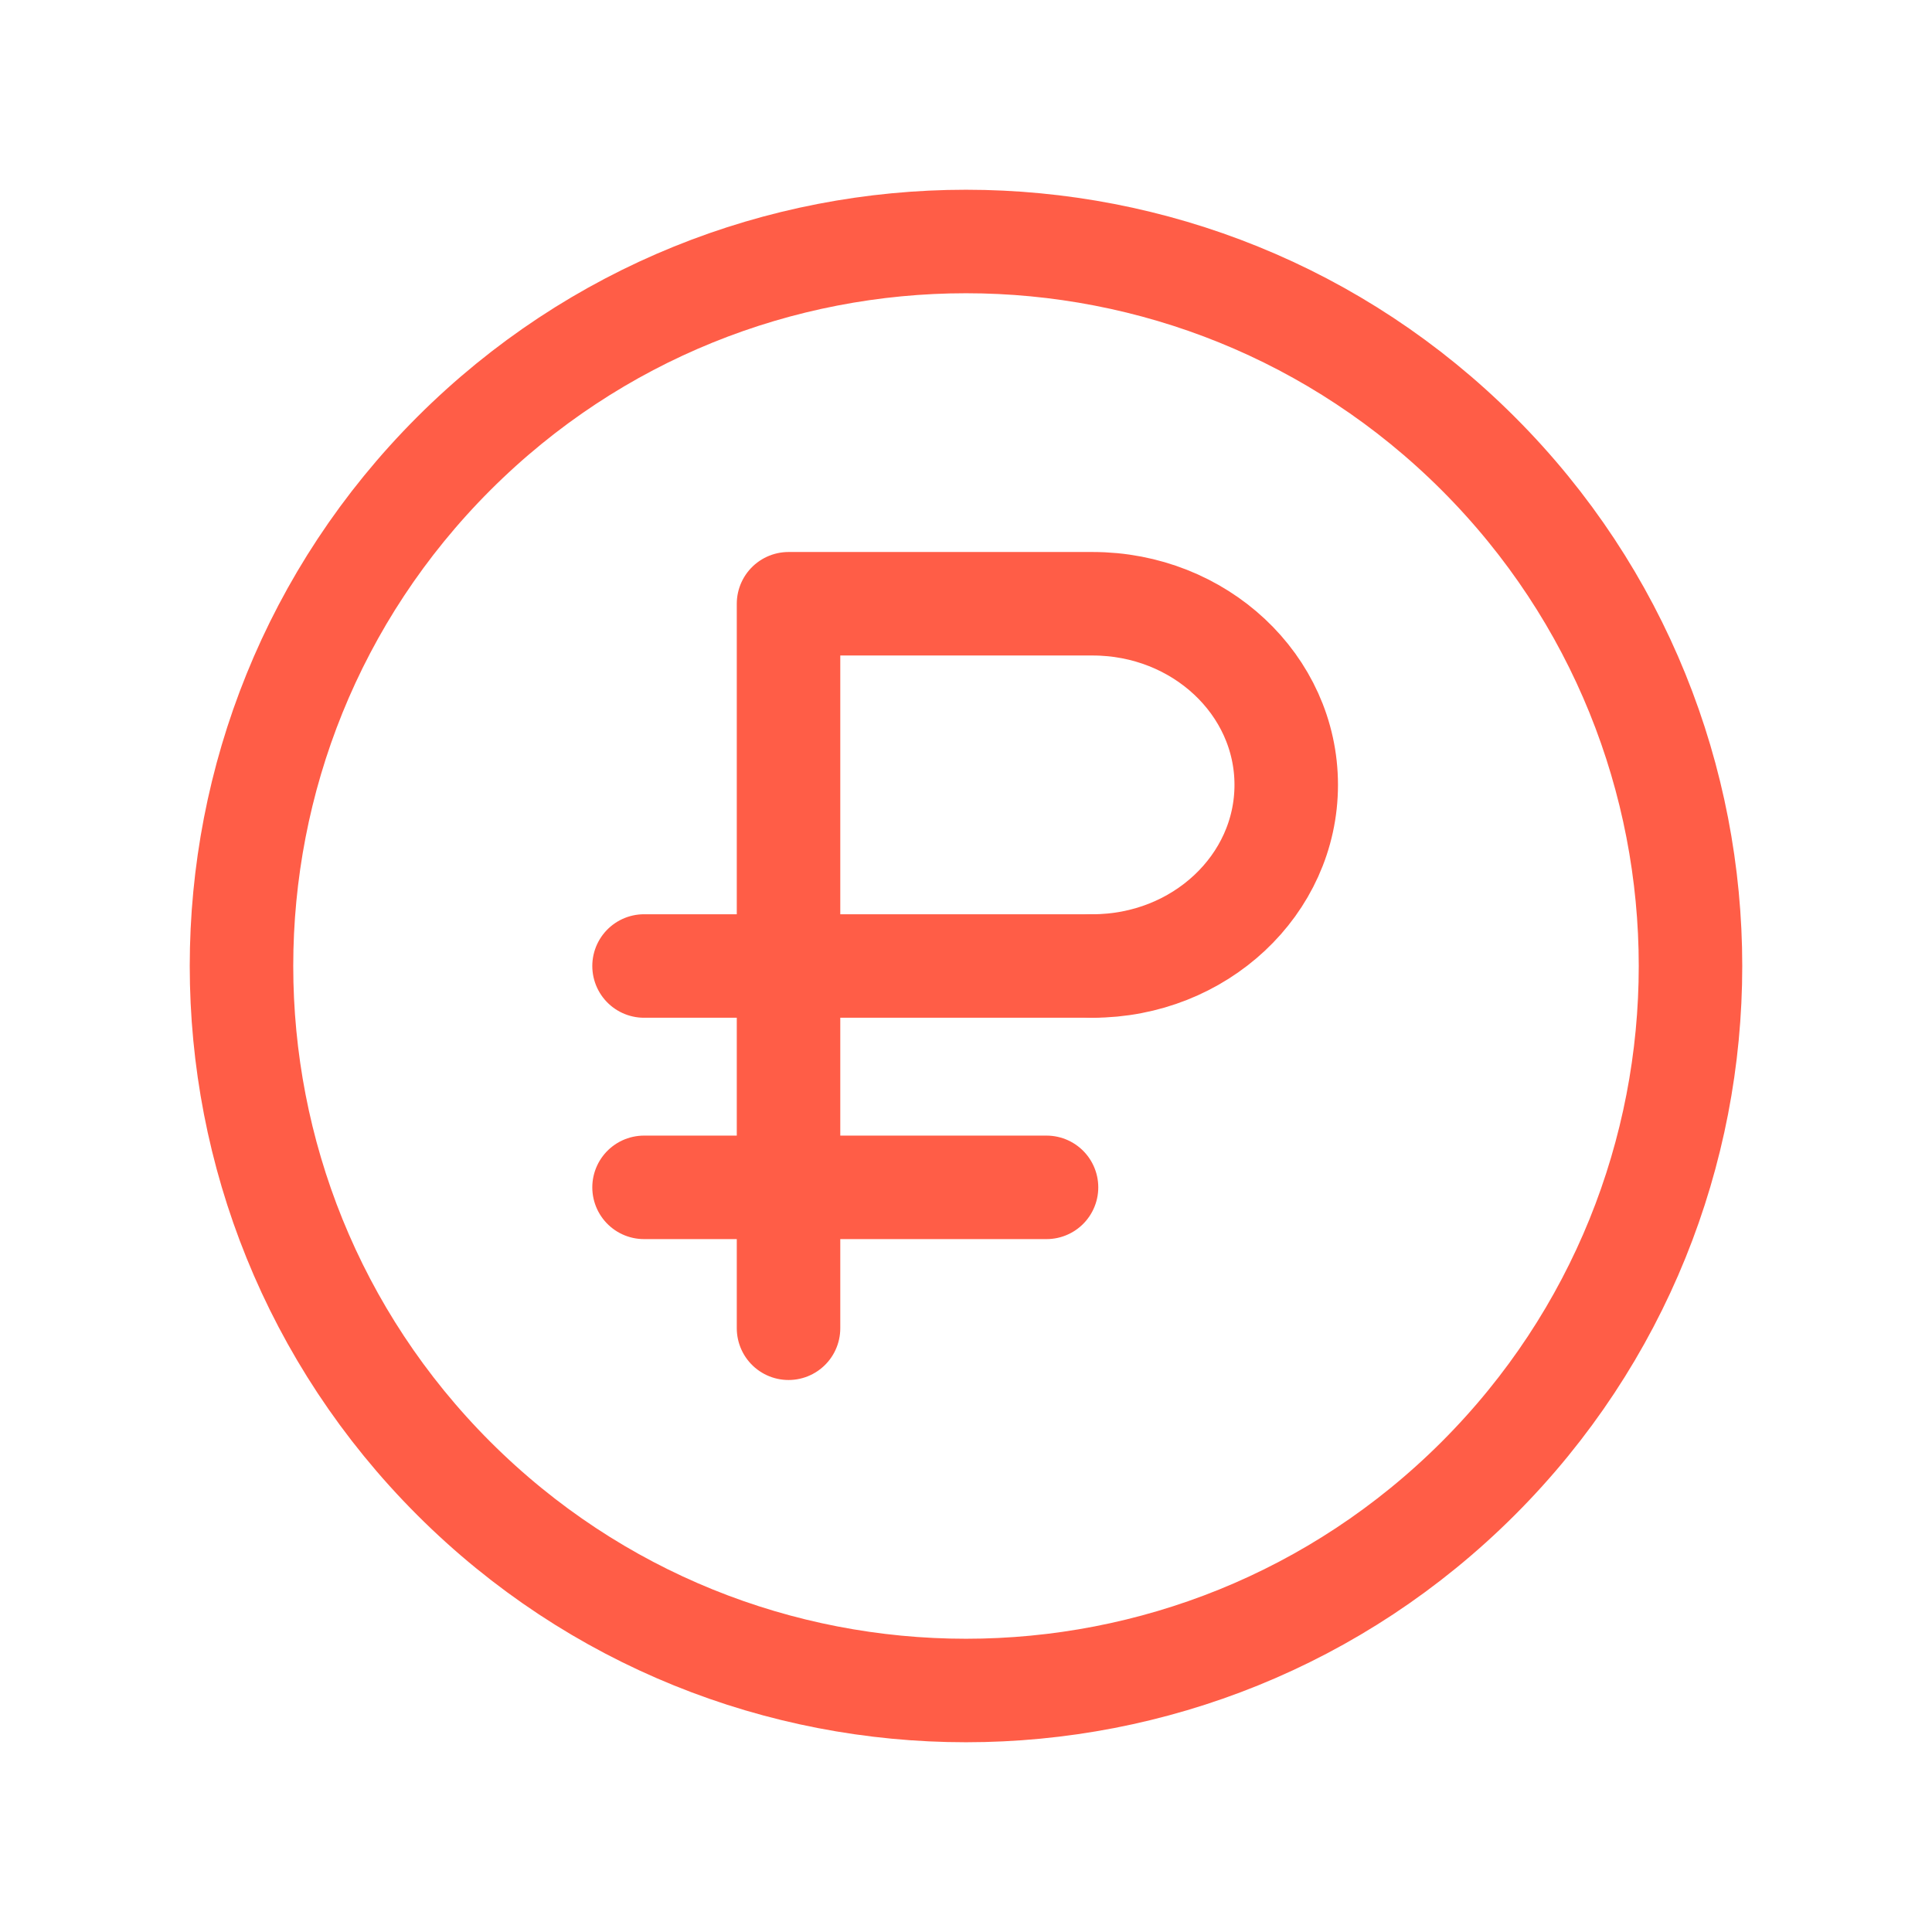
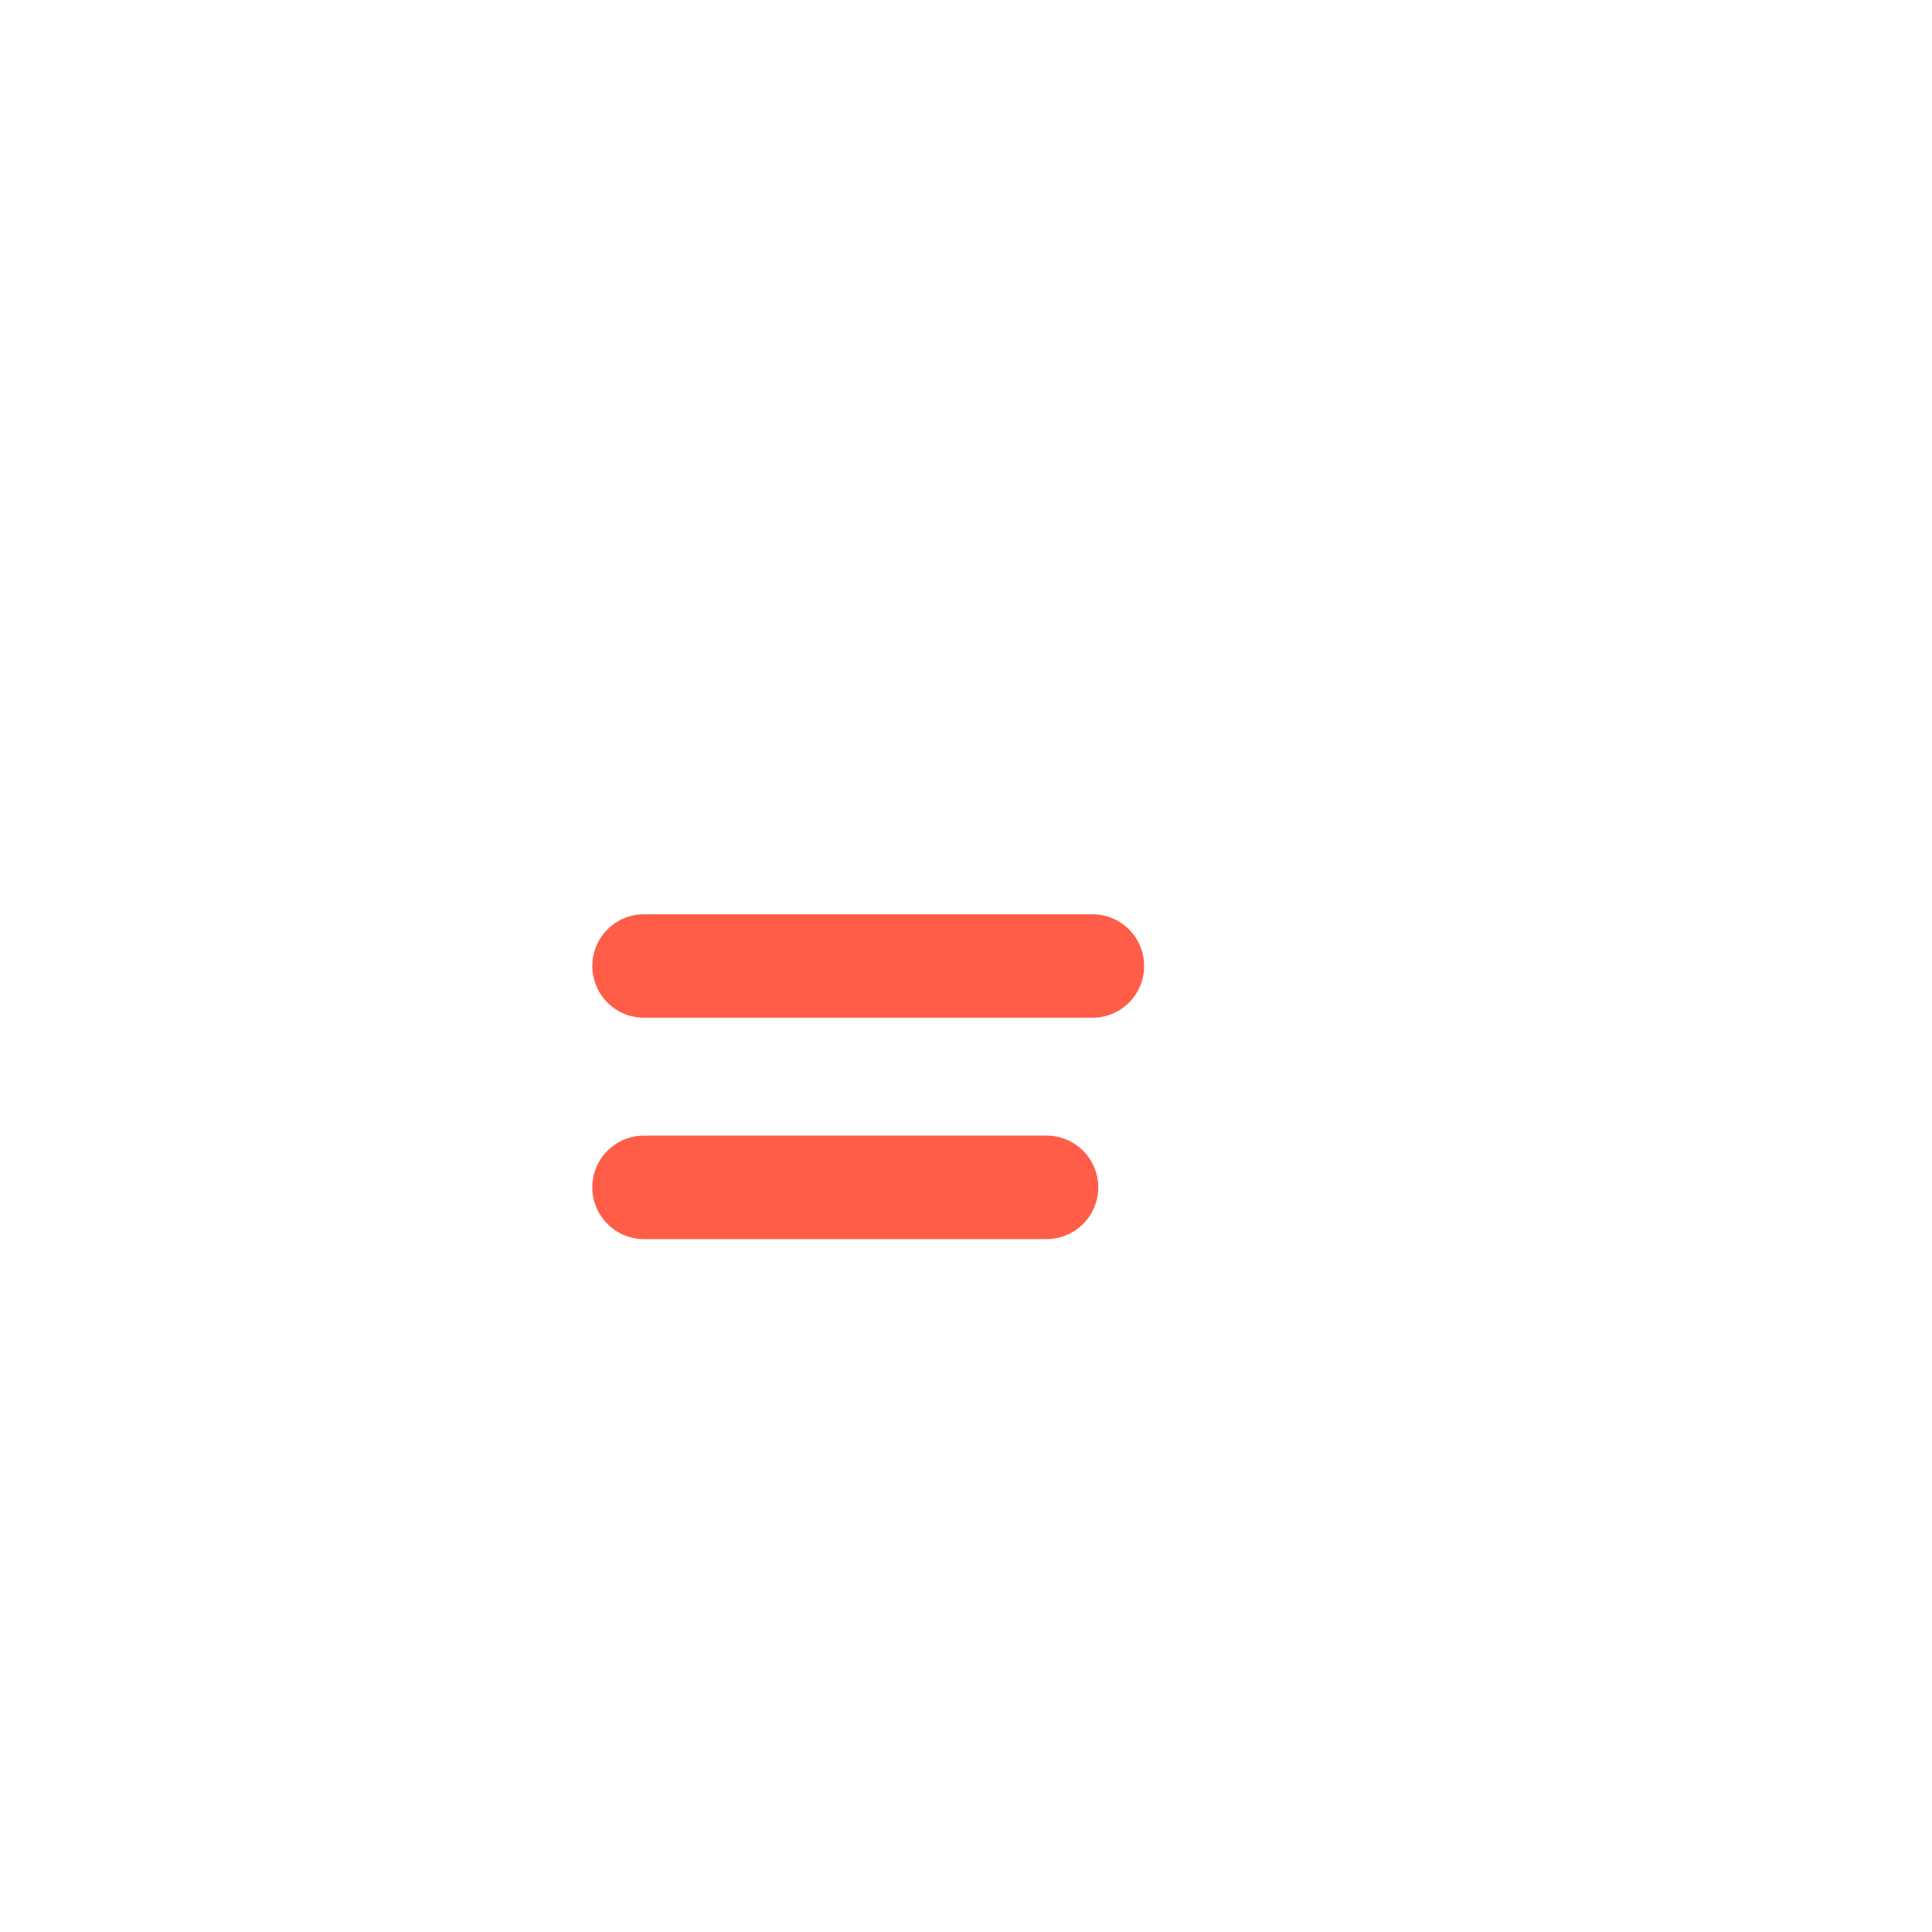
<svg xmlns="http://www.w3.org/2000/svg" width="28" height="28" viewBox="0 0 28 28" fill="none">
-   <path d="M21.425 6.575C25.525 10.676 25.525 17.324 21.425 21.425C17.324 25.525 10.676 25.525 6.575 21.425C2.475 17.324 2.475 10.676 6.575 6.575C10.676 2.475 17.324 2.475 21.425 6.575" stroke="#FF5D47" stroke-width="1.5" stroke-linecap="round" stroke-linejoin="round" />
-   <path d="M11.428 19.25V8.75H15.835C17.385 8.75 18.641 9.925 18.641 11.375C18.641 12.825 17.385 14 15.835 14" stroke="#FF5D47" stroke-width="1.5" stroke-linecap="round" stroke-linejoin="round" />
  <path d="M15.832 14H9.334" stroke="#FF5D47" stroke-width="1.5" stroke-linecap="round" stroke-linejoin="round" />
  <path d="M15.167 17.208H9.334" stroke="#FF5D47" stroke-width="1.5" stroke-linecap="round" stroke-linejoin="round" />
</svg>